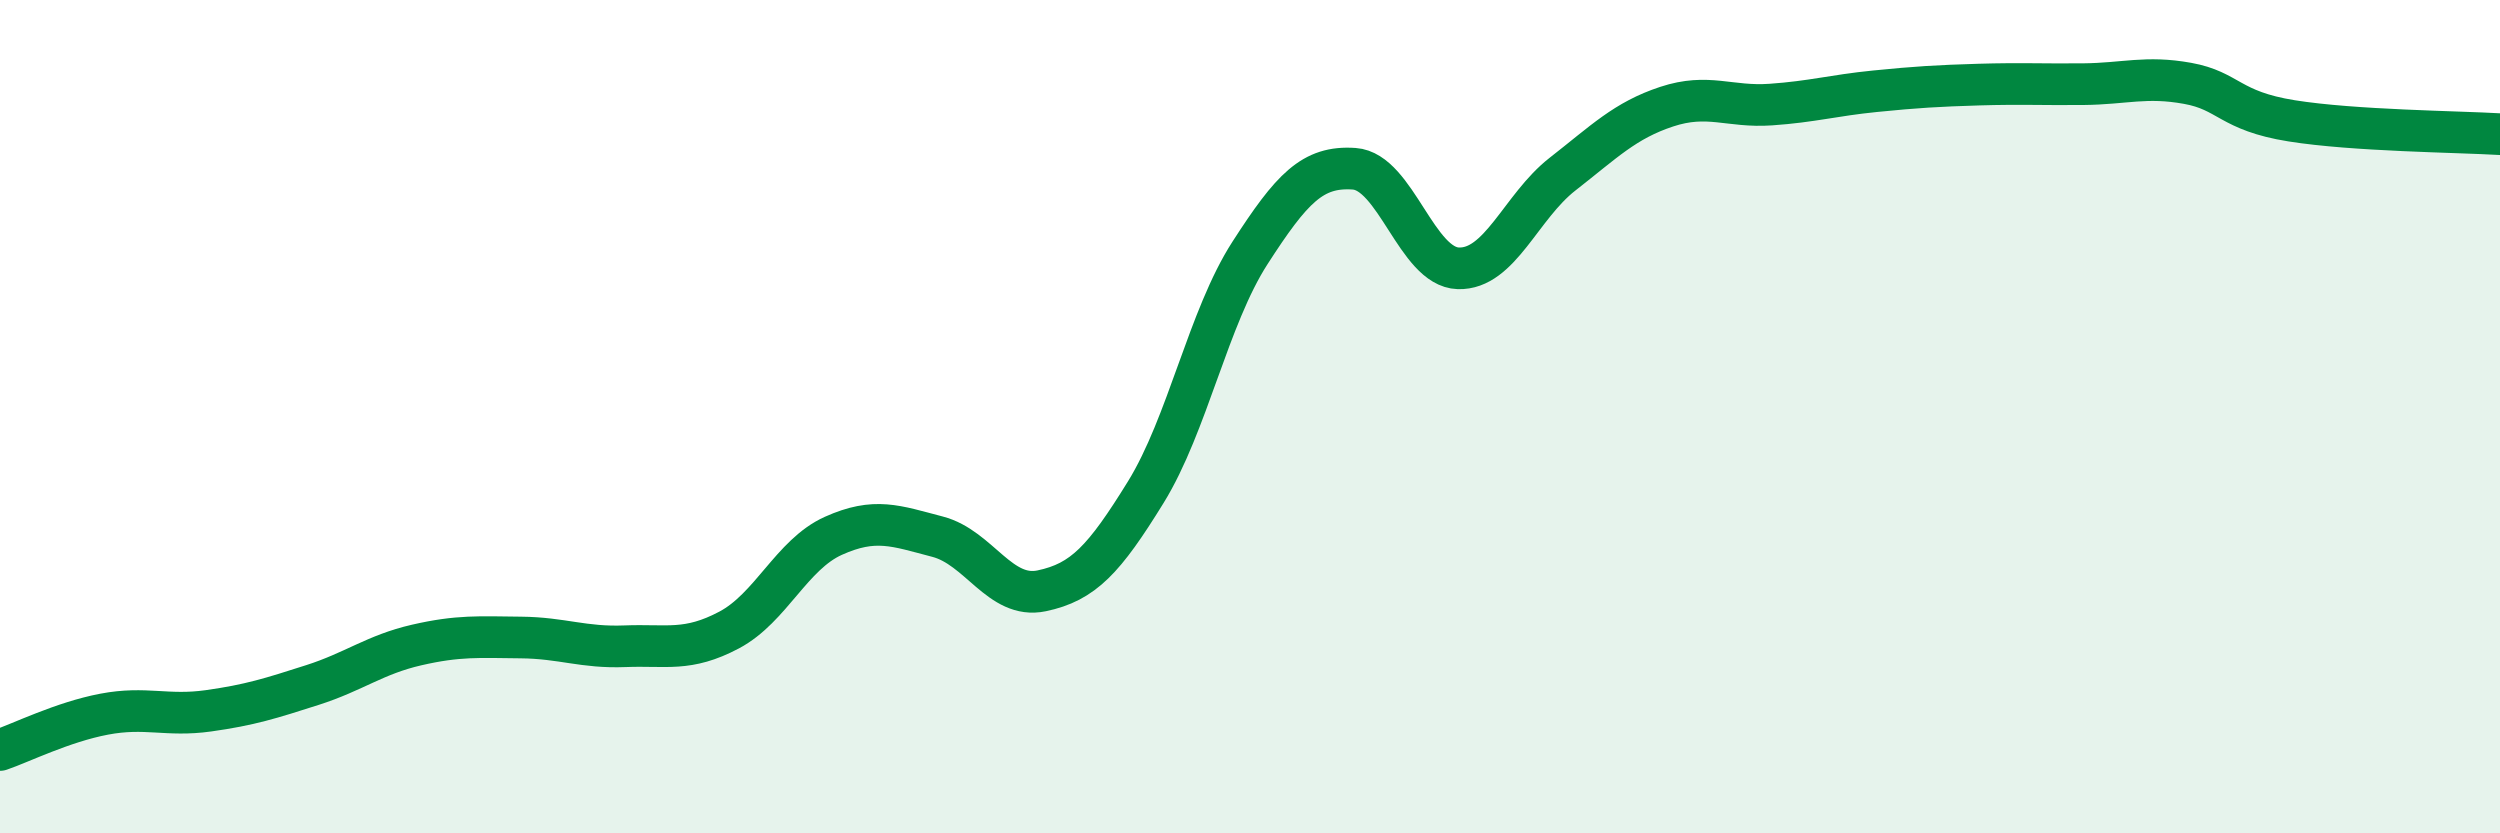
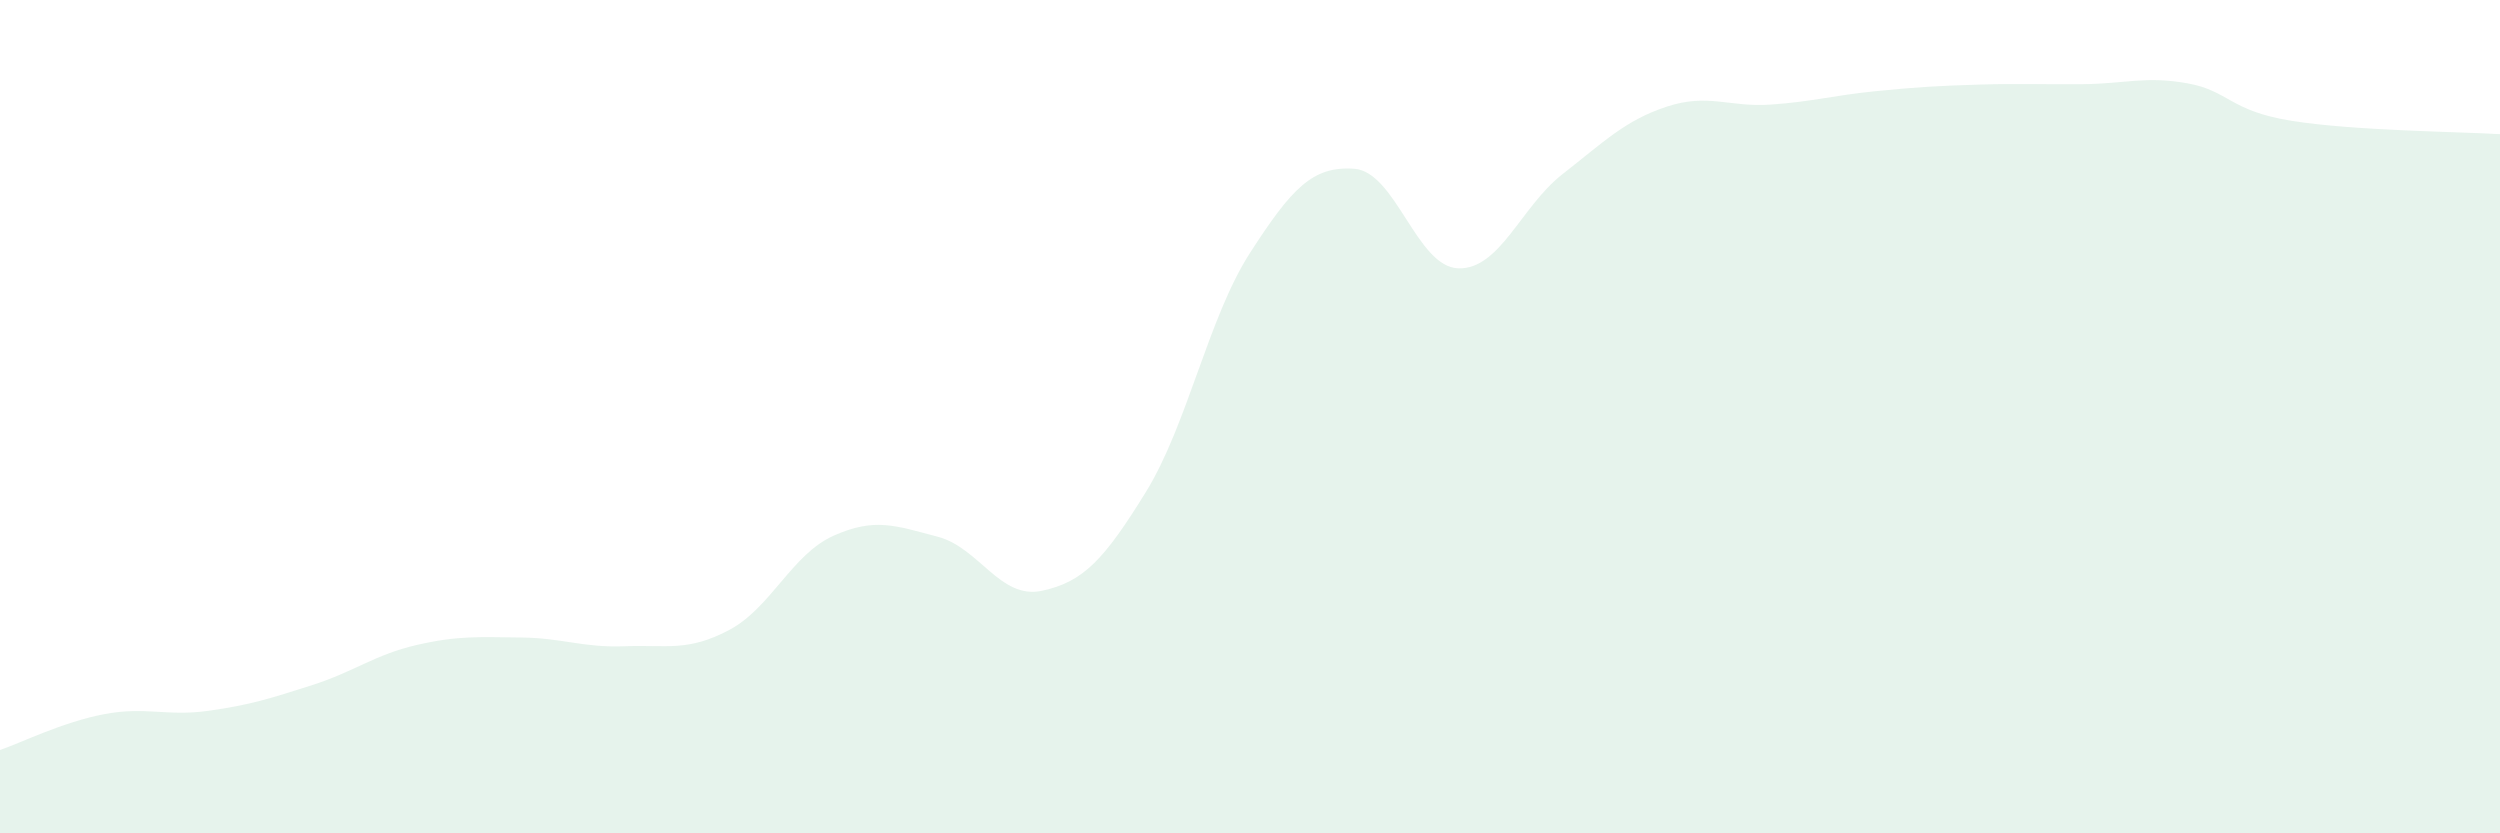
<svg xmlns="http://www.w3.org/2000/svg" width="60" height="20" viewBox="0 0 60 20">
  <path d="M 0,18 C 0.5,17.83 1.5,17.33 2.5,17.14 C 3.5,16.95 4,17.2 5,17.06 C 6,16.92 6.5,16.76 7.5,16.44 C 8.5,16.12 9,15.71 10,15.48 C 11,15.25 11.5,15.29 12.5,15.3 C 13.5,15.31 14,15.55 15,15.51 C 16,15.47 16.5,15.65 17.5,15.12 C 18.5,14.59 19,13.31 20,12.86 C 21,12.41 21.5,12.62 22.5,12.88 C 23.5,13.14 24,14.39 25,14.18 C 26,13.97 26.5,13.43 27.5,11.81 C 28.5,10.19 29,7.62 30,6.07 C 31,4.52 31.5,3.98 32.5,4.05 C 33.5,4.12 34,6.41 35,6.44 C 36,6.47 36.5,4.96 37.5,4.18 C 38.5,3.4 39,2.89 40,2.56 C 41,2.23 41.5,2.58 42.5,2.51 C 43.5,2.44 44,2.29 45,2.19 C 46,2.09 46.5,2.06 47.5,2.03 C 48.5,2 49,2.03 50,2.02 C 51,2.01 51.5,1.82 52.5,2 C 53.5,2.18 53.5,2.66 55,2.9 C 56.5,3.14 59,3.16 60,3.22L60 20L0 20Z" fill="#008740" opacity="0.1" stroke-linecap="round" stroke-linejoin="round" />
-   <path d="M 0,18 C 0.5,17.83 1.5,17.33 2.5,17.14 C 3.5,16.95 4,17.2 5,17.06 C 6,16.92 6.5,16.76 7.5,16.44 C 8.5,16.12 9,15.71 10,15.48 C 11,15.25 11.5,15.29 12.5,15.3 C 13.5,15.31 14,15.55 15,15.51 C 16,15.47 16.5,15.65 17.5,15.12 C 18.5,14.59 19,13.31 20,12.86 C 21,12.41 21.5,12.62 22.5,12.88 C 23.5,13.14 24,14.39 25,14.18 C 26,13.97 26.5,13.43 27.5,11.81 C 28.5,10.19 29,7.62 30,6.07 C 31,4.52 31.5,3.98 32.5,4.05 C 33.5,4.12 34,6.41 35,6.44 C 36,6.47 36.5,4.96 37.5,4.18 C 38.5,3.4 39,2.89 40,2.56 C 41,2.23 41.5,2.58 42.5,2.51 C 43.5,2.44 44,2.29 45,2.19 C 46,2.09 46.5,2.06 47.5,2.03 C 48.5,2 49,2.03 50,2.02 C 51,2.01 51.5,1.82 52.5,2 C 53.5,2.18 53.5,2.66 55,2.9 C 56.5,3.14 59,3.16 60,3.22" stroke="#008740" stroke-width="1" fill="none" stroke-linecap="round" stroke-linejoin="round" />
</svg>